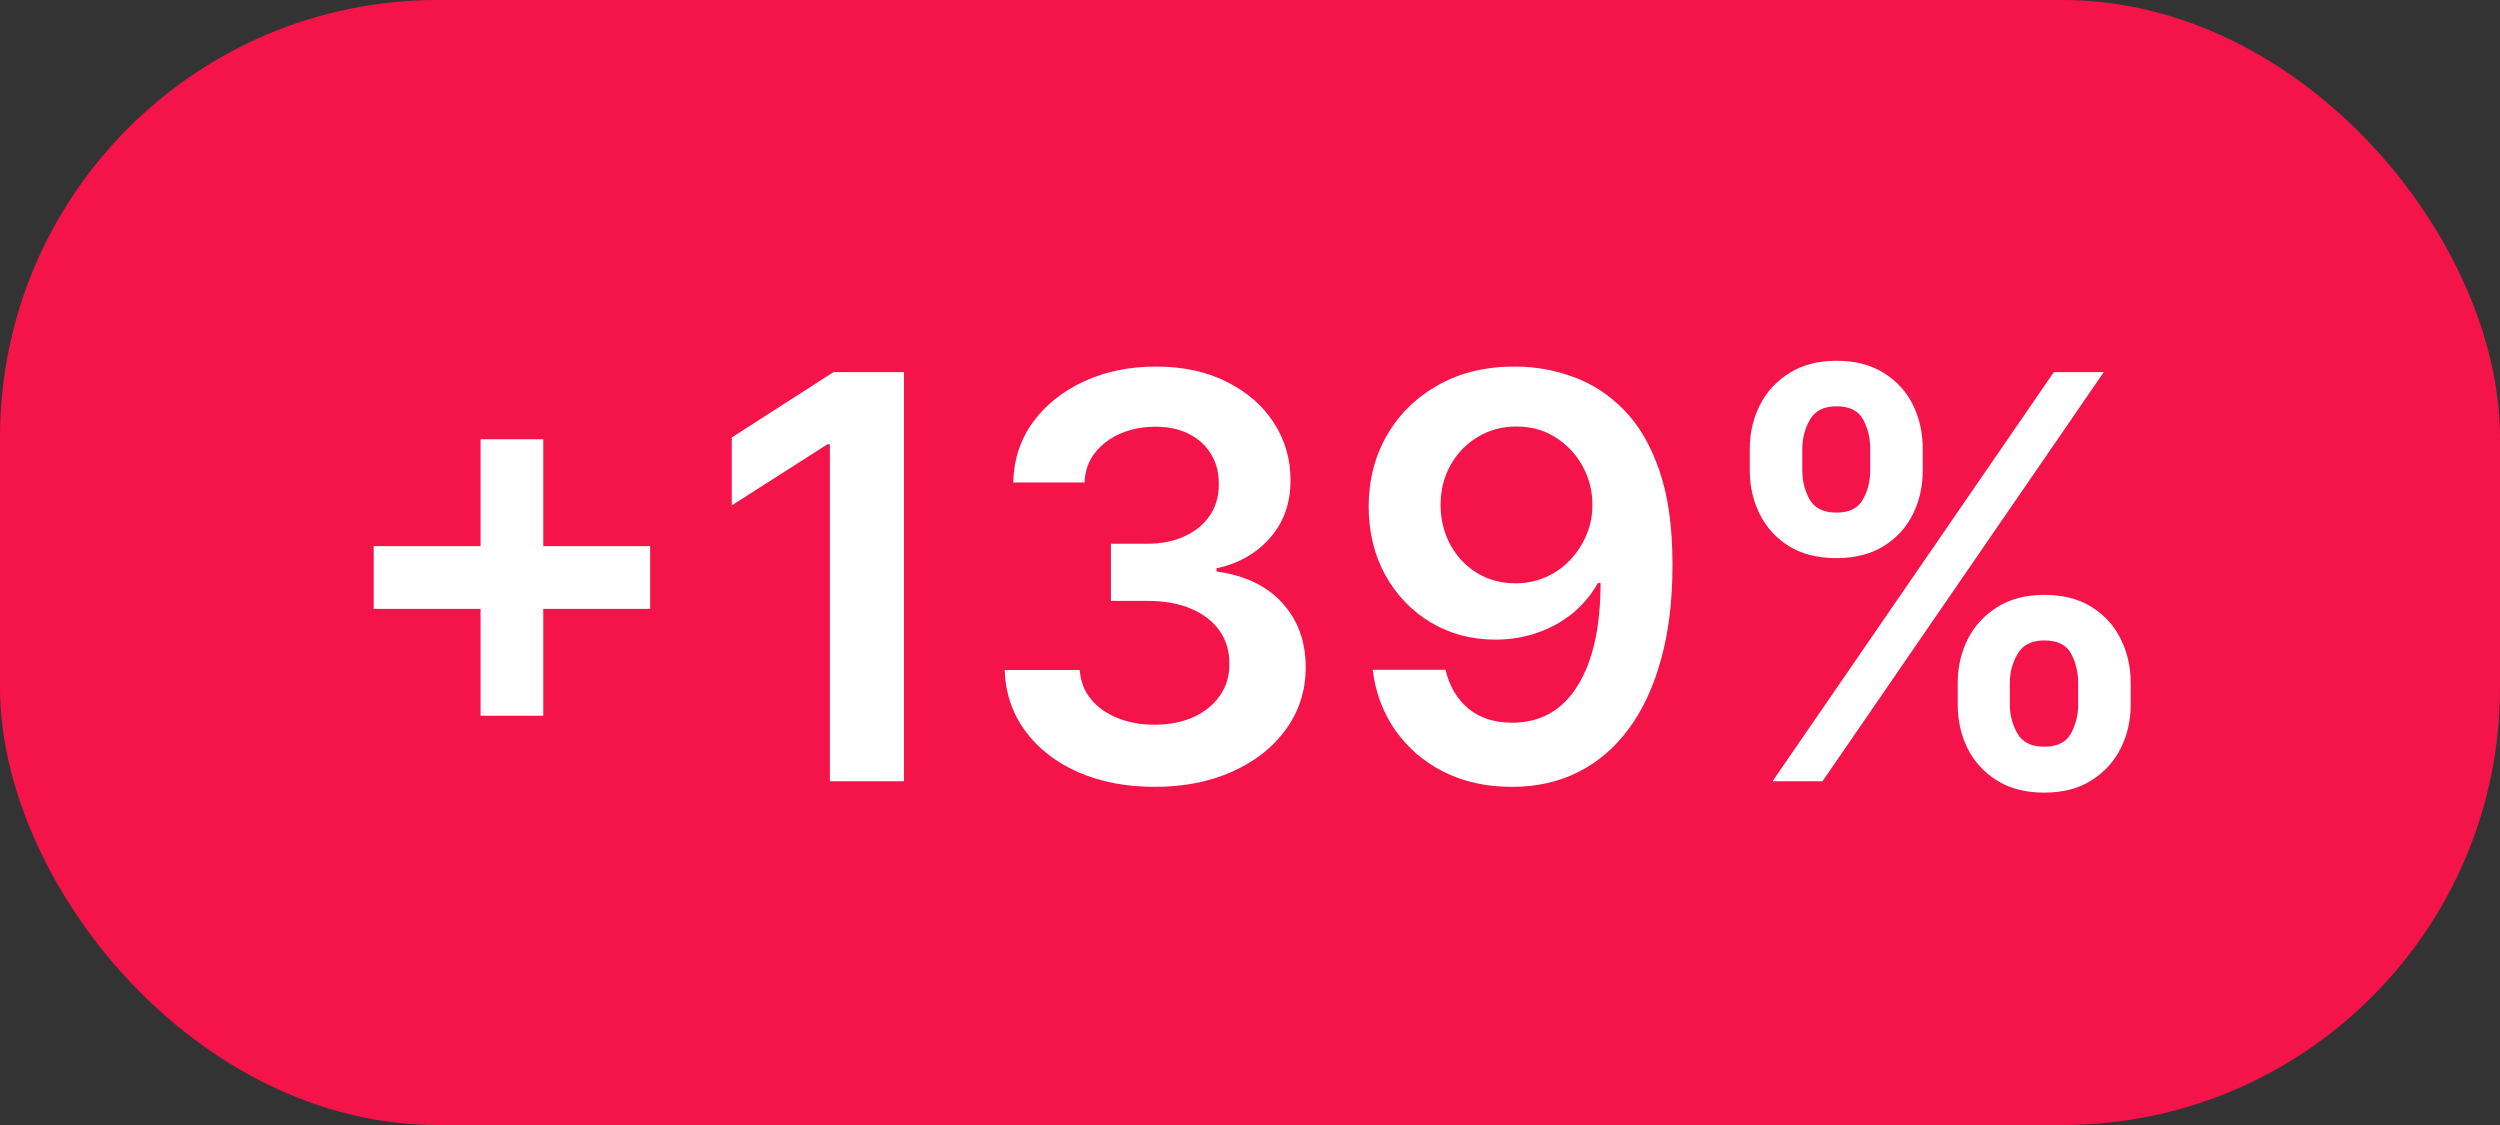
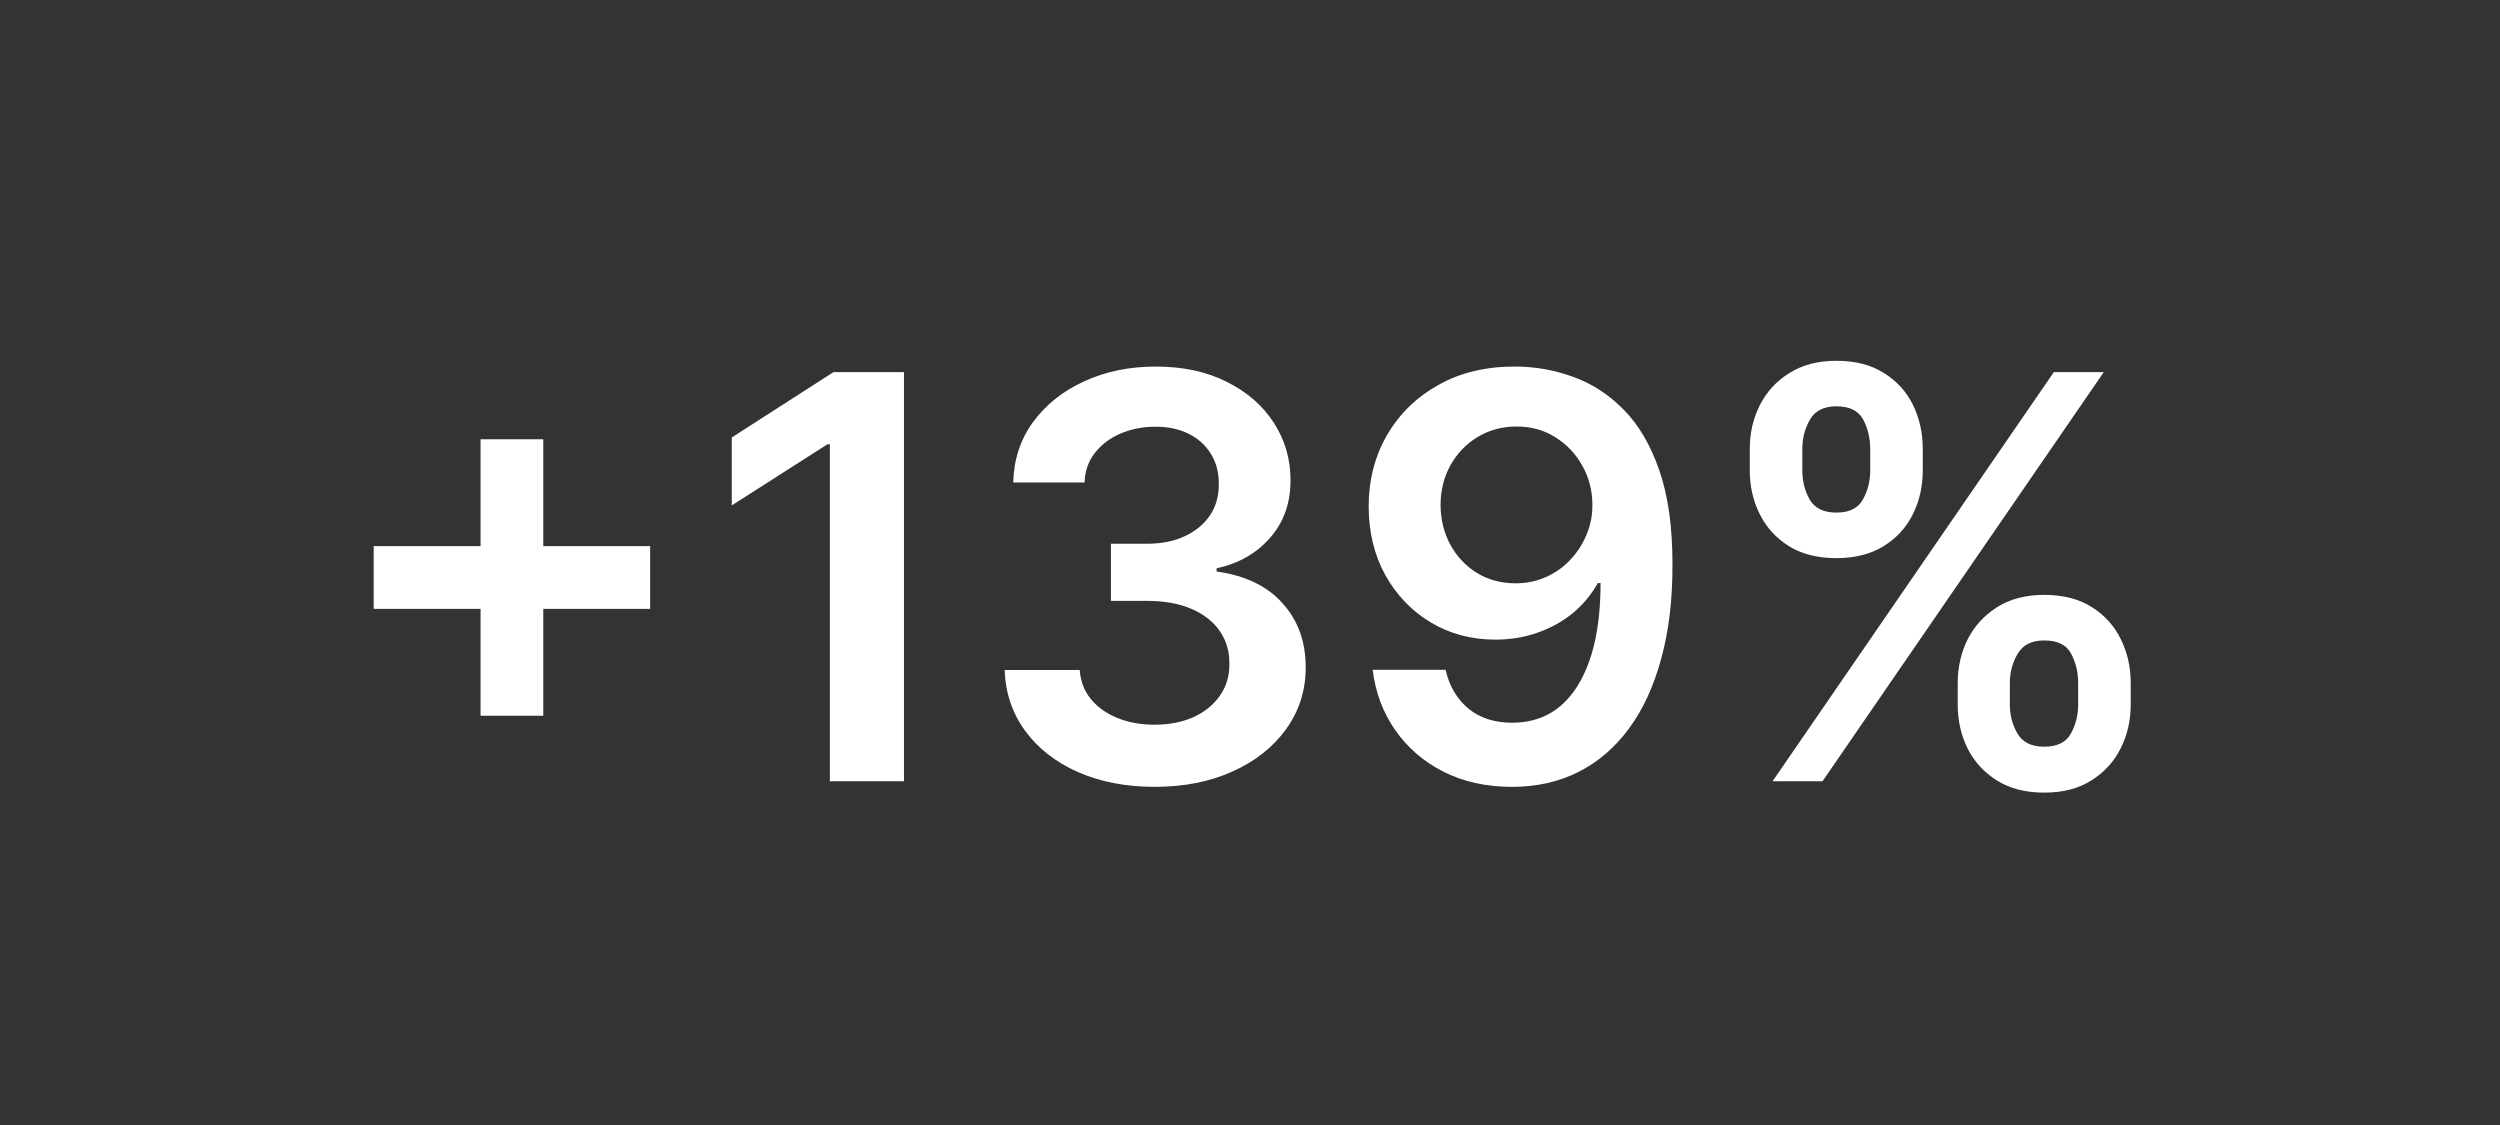
<svg xmlns="http://www.w3.org/2000/svg" width="80" height="36" viewBox="0 0 80 36" fill="none">
  <rect x="0" y="0" width="80" height="36" fill="#333333" stroke="none" />
  <g data-figma-bg-blur-radius="10">
-     <rect width="80" height="36" rx="14" fill="#F51449" />
    <path d="M15.378 22.903V14.057H17.385V22.903H15.378ZM11.958 19.484V17.477H20.805V19.484H11.958ZM28.927 11.909V25H26.556V14.217H26.479L23.417 16.173V13.999L26.671 11.909H28.927ZM36.949 25.179C36.029 25.179 35.211 25.021 34.495 24.706C33.783 24.391 33.221 23.952 32.807 23.389C32.394 22.827 32.175 22.177 32.149 21.44H34.552C34.574 21.793 34.691 22.102 34.904 22.366C35.117 22.626 35.4 22.829 35.754 22.974C36.108 23.119 36.504 23.191 36.943 23.191C37.412 23.191 37.827 23.11 38.19 22.948C38.552 22.782 38.835 22.552 39.04 22.258C39.244 21.964 39.344 21.625 39.34 21.241C39.344 20.845 39.242 20.496 39.033 20.193C38.824 19.891 38.522 19.654 38.126 19.484C37.733 19.313 37.261 19.228 36.706 19.228H35.55V17.4H36.706C37.163 17.4 37.561 17.321 37.902 17.163C38.247 17.006 38.518 16.784 38.714 16.499C38.91 16.209 39.005 15.874 39.001 15.495C39.005 15.124 38.922 14.803 38.752 14.53C38.586 14.253 38.349 14.038 38.042 13.884C37.74 13.731 37.384 13.654 36.975 13.654C36.574 13.654 36.204 13.727 35.863 13.871C35.522 14.016 35.247 14.223 35.038 14.492C34.829 14.756 34.719 15.071 34.706 15.438H32.424C32.441 14.704 32.652 14.061 33.057 13.507C33.466 12.949 34.011 12.514 34.693 12.203C35.375 11.888 36.14 11.73 36.988 11.73C37.861 11.73 38.62 11.894 39.263 12.222C39.911 12.546 40.412 12.983 40.765 13.533C41.119 14.082 41.296 14.69 41.296 15.354C41.3 16.092 41.083 16.709 40.644 17.208C40.209 17.707 39.638 18.033 38.931 18.186V18.288C39.851 18.416 40.557 18.757 41.047 19.311C41.541 19.861 41.786 20.545 41.782 21.363C41.782 22.096 41.573 22.752 41.155 23.332C40.742 23.907 40.171 24.359 39.442 24.687C38.718 25.015 37.887 25.179 36.949 25.179ZM48.521 11.73C49.147 11.734 49.756 11.845 50.349 12.062C50.945 12.276 51.482 12.625 51.959 13.111C52.437 13.592 52.816 14.238 53.097 15.048C53.379 15.857 53.519 16.859 53.519 18.052C53.523 19.177 53.404 20.183 53.161 21.069C52.923 21.951 52.58 22.697 52.132 23.306C51.685 23.916 51.146 24.38 50.515 24.7C49.884 25.019 49.175 25.179 48.386 25.179C47.56 25.179 46.827 25.017 46.188 24.693C45.553 24.369 45.039 23.926 44.647 23.364C44.255 22.801 44.014 22.158 43.925 21.433H46.258C46.377 21.953 46.62 22.366 46.986 22.673C47.357 22.976 47.824 23.127 48.386 23.127C49.294 23.127 49.993 22.733 50.483 21.945C50.973 21.156 51.218 20.061 51.218 18.659H51.129C50.92 19.034 50.649 19.358 50.317 19.631C49.984 19.899 49.607 20.106 49.185 20.251C48.768 20.396 48.325 20.468 47.856 20.468C47.089 20.468 46.398 20.285 45.785 19.918C45.175 19.552 44.692 19.049 44.334 18.41C43.98 17.771 43.801 17.04 43.797 16.217C43.797 15.365 43.993 14.6 44.385 13.923C44.781 13.241 45.333 12.704 46.041 12.312C46.748 11.915 47.575 11.722 48.521 11.73ZM48.527 13.648C48.067 13.648 47.651 13.761 47.281 13.986C46.914 14.208 46.624 14.511 46.411 14.894C46.202 15.273 46.098 15.697 46.098 16.166C46.102 16.631 46.207 17.053 46.411 17.432C46.62 17.811 46.903 18.111 47.261 18.333C47.624 18.555 48.037 18.666 48.501 18.666C48.847 18.666 49.168 18.599 49.467 18.467C49.765 18.335 50.025 18.152 50.246 17.918C50.472 17.679 50.647 17.408 50.771 17.106C50.898 16.803 50.96 16.484 50.956 16.147C50.956 15.7 50.849 15.286 50.636 14.907C50.428 14.528 50.14 14.223 49.773 13.993C49.411 13.763 48.996 13.648 48.527 13.648ZM62.647 22.546V21.855C62.647 21.348 62.754 20.881 62.967 20.455C63.184 20.029 63.499 19.686 63.913 19.426C64.326 19.166 64.827 19.036 65.415 19.036C66.02 19.036 66.527 19.166 66.936 19.426C67.345 19.682 67.654 20.023 67.863 20.449C68.076 20.875 68.183 21.344 68.183 21.855V22.546C68.183 23.053 68.076 23.519 67.863 23.945C67.65 24.371 67.337 24.715 66.923 24.974C66.514 25.234 66.011 25.364 65.415 25.364C64.818 25.364 64.313 25.234 63.9 24.974C63.486 24.715 63.173 24.371 62.96 23.945C62.751 23.519 62.647 23.053 62.647 22.546ZM64.315 21.855V22.546C64.315 22.882 64.396 23.191 64.558 23.472C64.72 23.754 65.006 23.894 65.415 23.894C65.828 23.894 66.112 23.756 66.265 23.479C66.423 23.197 66.501 22.886 66.501 22.546V21.855C66.501 21.514 66.427 21.203 66.278 20.922C66.129 20.636 65.841 20.494 65.415 20.494C65.014 20.494 64.731 20.636 64.565 20.922C64.398 21.203 64.315 21.514 64.315 21.855ZM55.993 15.054V14.364C55.993 13.852 56.102 13.383 56.319 12.957C56.536 12.531 56.852 12.19 57.265 11.935C57.678 11.675 58.179 11.545 58.767 11.545C59.368 11.545 59.873 11.675 60.282 11.935C60.695 12.19 61.006 12.531 61.215 12.957C61.424 13.383 61.528 13.852 61.528 14.364V15.054C61.528 15.565 61.422 16.034 61.209 16.46C61 16.882 60.689 17.221 60.276 17.477C59.862 17.732 59.359 17.86 58.767 17.86C58.166 17.86 57.659 17.732 57.246 17.477C56.837 17.221 56.526 16.88 56.312 16.454C56.099 16.028 55.993 15.561 55.993 15.054ZM57.674 14.364V15.054C57.674 15.395 57.753 15.706 57.91 15.987C58.072 16.264 58.358 16.403 58.767 16.403C59.176 16.403 59.457 16.264 59.611 15.987C59.769 15.706 59.847 15.395 59.847 15.054V14.364C59.847 14.023 59.773 13.712 59.624 13.43C59.474 13.145 59.189 13.002 58.767 13.002C58.362 13.002 58.079 13.145 57.917 13.43C57.755 13.716 57.674 14.027 57.674 14.364ZM56.722 25L65.722 11.909H67.32L58.32 25H56.722Z" fill="white" />
  </g>
  <defs>
    <clipPath id="bgblur_0_1082_36297_clip_path" transform="translate(10 10)">
      <rect width="80" height="36" rx="14" />
    </clipPath>
  </defs>
</svg>